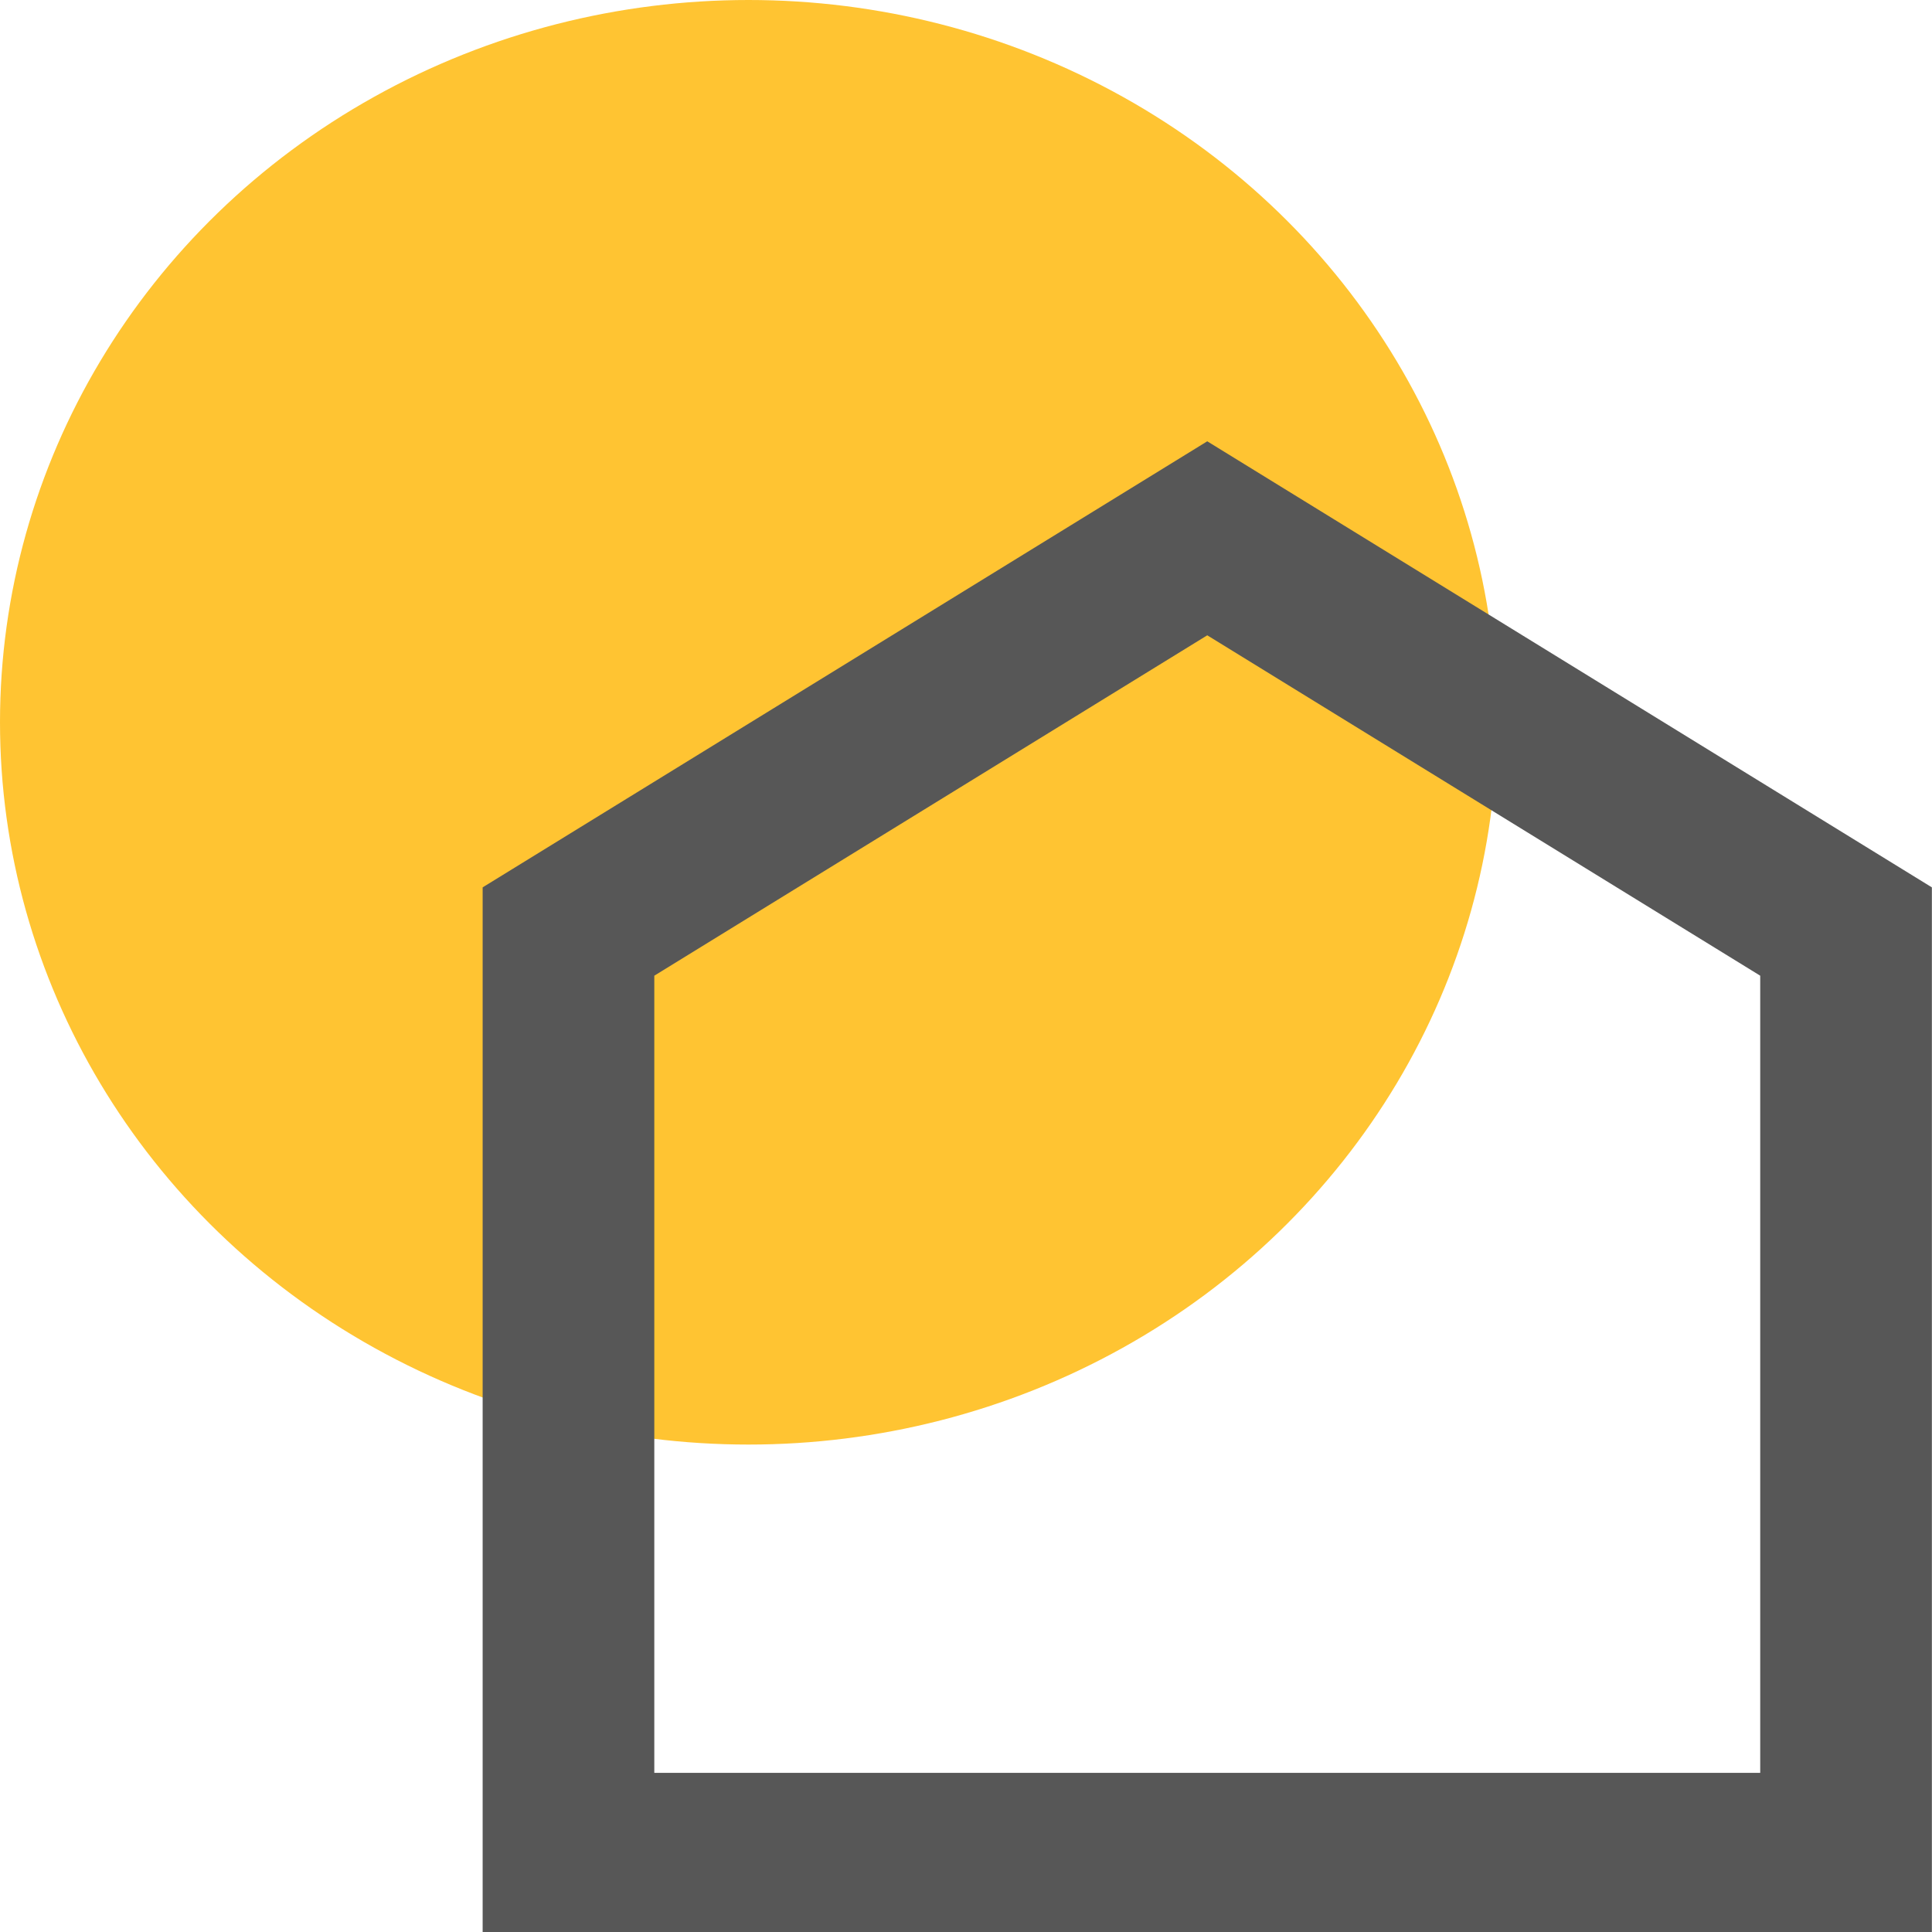
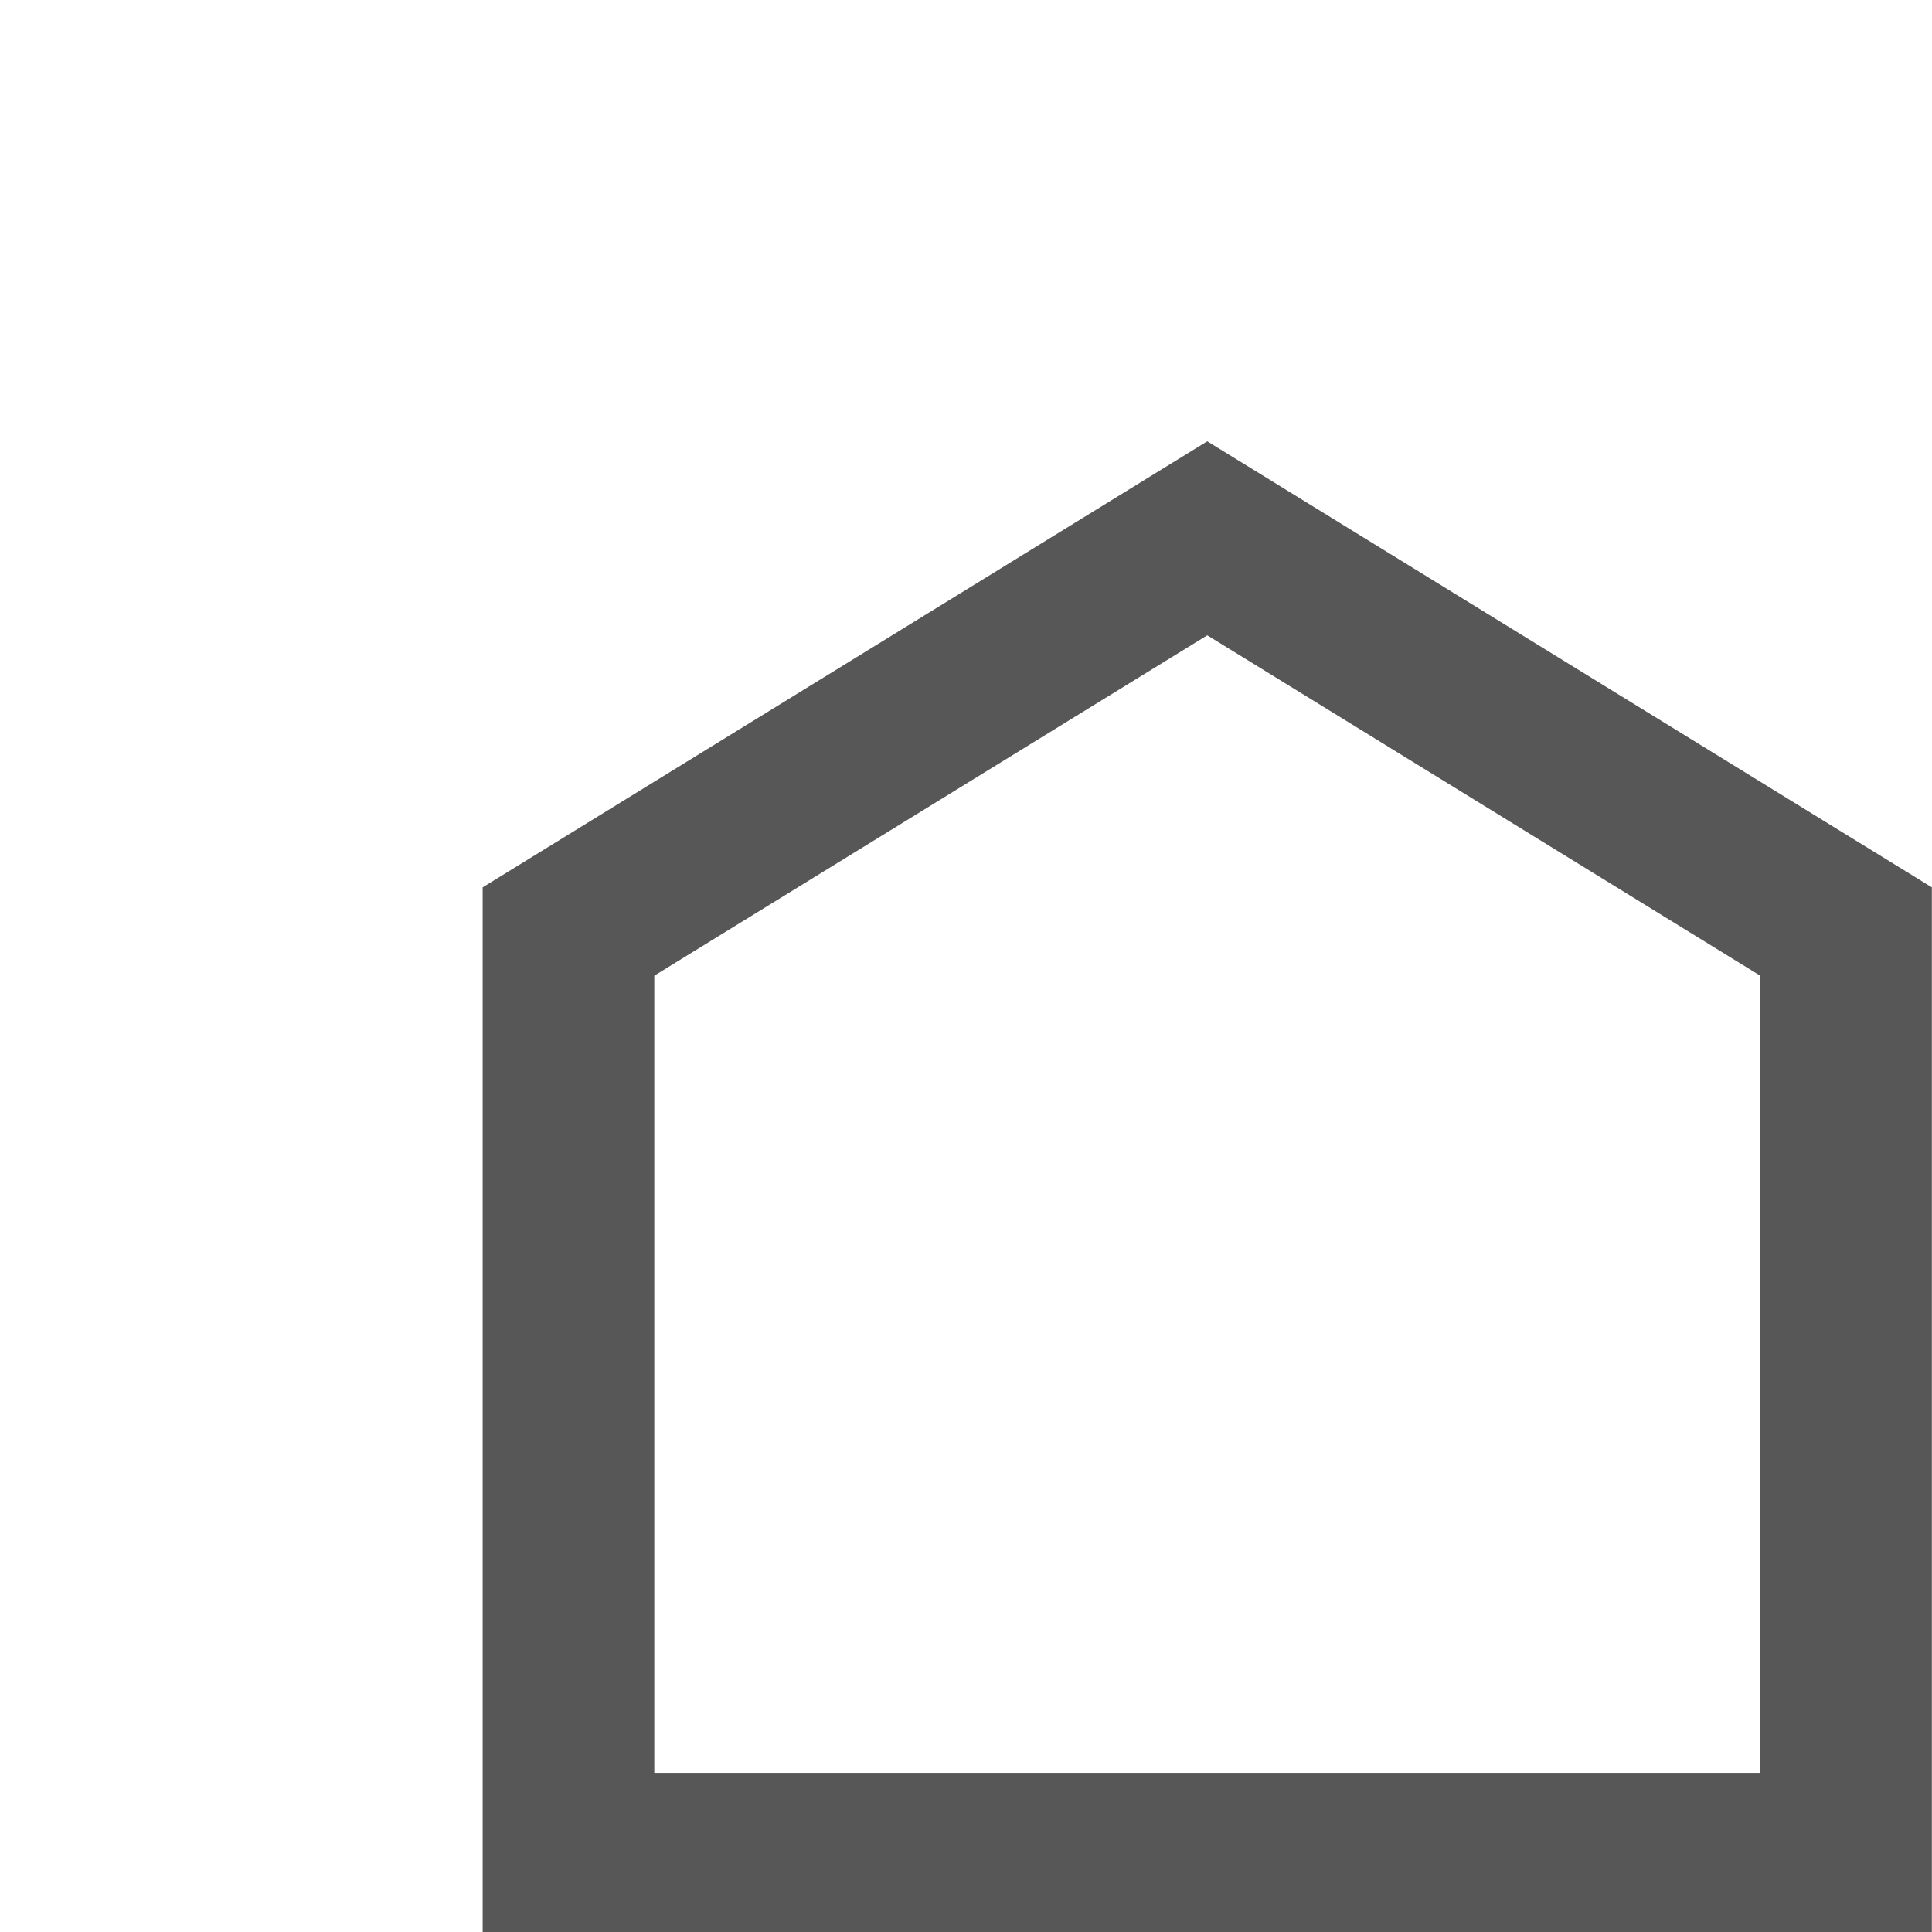
<svg xmlns="http://www.w3.org/2000/svg" xmlns:ns1="http://www.inkscape.org/namespaces/inkscape" xmlns:ns2="http://sodipodi.sourceforge.net/DTD/sodipodi-0.dtd" width="223mm" height="223mm" viewBox="0 0 223 223" id="svg8" ns1:version="0.92.0 r15299" ns2:docname="logo_cut.svg" ns1:export-filename="C:\Users\HPenvy\Растровый.png" ns1:export-xdpi="46" ns1:export-ydpi="46">
  <defs id="defs2" />
  <g ns1:label="Layer 1" ns1:groupmode="layer" id="layer1" transform="translate(345.373,-123.505)">
-     <ellipse style="opacity:0.801;fill:#ffb600;fill-opacity:1;fill-rule:nonzero;stroke:none;stroke-width:1.3;stroke-linecap:round;stroke-linejoin:round;stroke-miterlimit:4;stroke-dasharray:none;stroke-dashoffset:0;stroke-opacity:1" id="path4485-2" cx="-258.98" cy="206.874" rx="86.393" ry="83.369" />
    <path style="opacity:1;fill:#575757;fill-opacity:1;fill-rule:nonzero;stroke:none;stroke-width:1.3;stroke-linecap:round;stroke-linejoin:round;stroke-miterlimit:4;stroke-dasharray:none;stroke-dashoffset:0;stroke-opacity:1" d="m -206.026,174.442 -83.638,51.486 v 120.576 h 167.277 V 225.929 Z m 0,22.393 63.825,39.289 v 92.011 H -269.851 V 236.124 Z" id="rect6236-2" ns1:connector-curvature="0" />
  </g>
</svg>